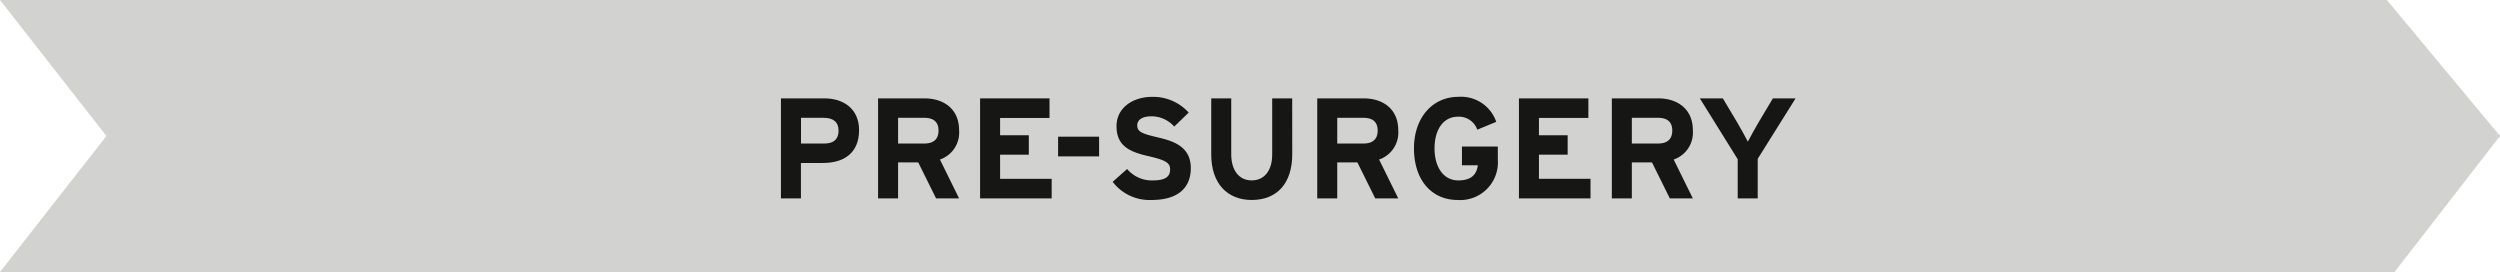
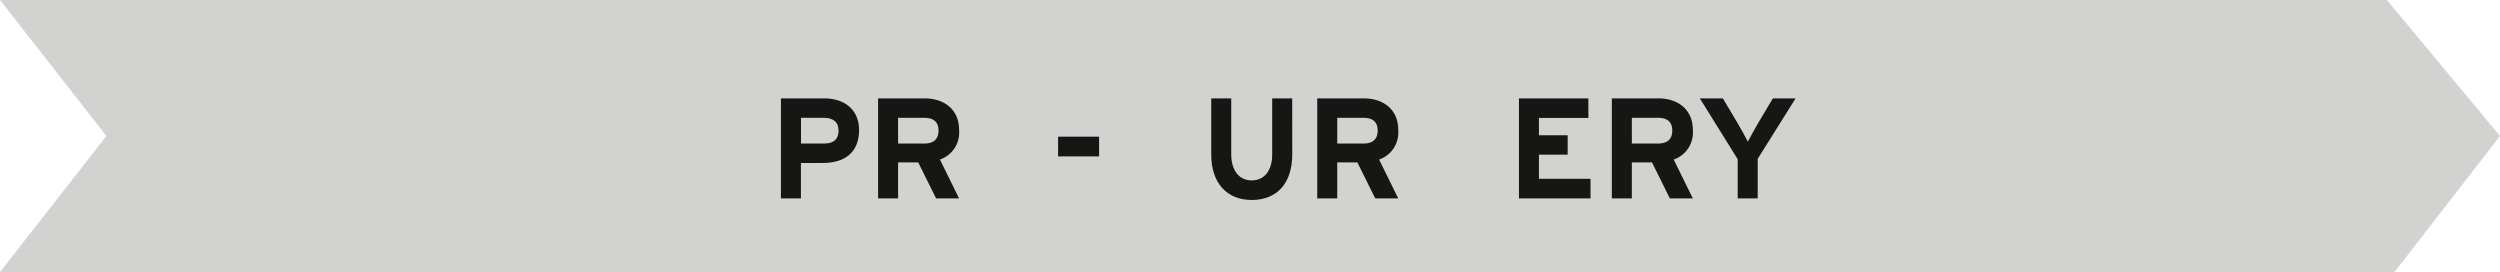
<svg xmlns="http://www.w3.org/2000/svg" id="Group_64" data-name="Group 64" width="292.268" height="31.799" viewBox="0 0 292.268 31.799">
  <path id="Path_1" data-name="Path 1" d="M285.812,2134.308H5.874l12.44-15.9-12.44-15.9H284.915l13.226,15.9Z" transform="translate(-5.874 -2102.51)" fill="#d2d2d1" />
  <path id="Path_5" data-name="Path 5" d="M381.25,2152.362c0,2.706-1.8,3.841-4.226,3.841h-2.572v4.143h-2.338v-11.692h5.111c2.2,0,4.025,1.219,4.025,3.708m-2.4.05c0-1.019-.668-1.486-1.7-1.486h-2.689v3.006h2.723c1.085,0,1.67-.5,1.67-1.52" transform="translate(-280.817 -2137.151)" fill="#161615" />
  <path id="Path_6" data-name="Path 6" d="M427.143,2160.345h-2.689l-2.088-4.209h-2.355v4.209h-2.338v-11.692h5.445c2.2,0,4.025,1.219,4.025,3.708a3.333,3.333,0,0,1-2.238,3.441Zm-2.405-7.934c0-1.052-.635-1.486-1.67-1.486h-3.057v3.006h3.057c1.086,0,1.67-.5,1.67-1.52" transform="translate(-315.019 -2137.151)" fill="#161615" />
-   <path id="Path_7" data-name="Path 7" d="M473.879,2160.345h-8.368v-11.692h8.117v2.289H467.85v2.021h3.357v2.271H467.85v2.823h6.029Z" transform="translate(-350.932 -2137.151)" fill="#161615" />
  <rect id="Rectangle_1" data-name="Rectangle 1" width="4.793" height="2.305" transform="translate(123.699 15.979)" fill="#161615" />
-   <path id="Path_8" data-name="Path 8" d="M536.823,2156.251c0,2.221-1.4,3.725-4.593,3.725a5.42,5.42,0,0,1-4.543-2.121l1.687-1.5a3.787,3.787,0,0,0,2.99,1.336c1.386,0,2.038-.384,2.038-1.27,0-.751-.4-1.085-2.606-1.586-2.155-.5-3.658-1.186-3.658-3.491,0-2.121,1.871-3.424,4.176-3.424a5.588,5.588,0,0,1,4.259,1.838l-1.687,1.636a3.567,3.567,0,0,0-2.656-1.2c-1.253,0-1.67.534-1.67,1.052,0,.736.5.969,2.355,1.4s3.909,1.069,3.909,3.609" transform="translate(-397.608 -2136.597)" fill="#161615" />
  <path id="Path_9" data-name="Path 9" d="M583.388,2155.185c0,3.39-1.771,5.345-4.743,5.345-2.823,0-4.727-1.9-4.727-5.312v-6.564h2.338v6.531c0,1.871.9,3.056,2.388,3.056s2.4-1.152,2.4-3.023v-6.564h2.338Z" transform="translate(-432.315 -2137.151)" fill="#161615" />
  <path id="Path_10" data-name="Path 10" d="M633.1,2160.345h-2.689l-2.088-4.209h-2.355v4.209h-2.338v-11.692h5.445c2.205,0,4.025,1.219,4.025,3.708a3.333,3.333,0,0,1-2.238,3.441Zm-2.405-7.934c0-1.052-.635-1.486-1.67-1.486h-3.056v3.006h3.056c1.086,0,1.67-.5,1.67-1.52" transform="translate(-469.635 -2137.151)" fill="#161615" />
-   <path id="Path_11" data-name="Path 11" d="M678.794,2155.266a4.406,4.406,0,0,1-4.693,4.711c-3.056,0-5.111-2.339-5.111-6.03,0-3.558,2.138-6.029,5.194-6.029a4.352,4.352,0,0,1,4.426,2.923l-2.221.918a2.272,2.272,0,0,0-2.238-1.52c-1.754,0-2.756,1.536-2.756,3.708,0,2.154,1.019,3.741,2.773,3.741,1.6,0,2.155-.752,2.288-1.771H674.6v-2.188h4.192Z" transform="translate(-503.687 -2136.598)" fill="#161615" />
  <path id="Path_12" data-name="Path 12" d="M726.6,2160.345h-8.368v-11.692h8.117v2.289h-5.779v2.021h3.357v2.271h-3.357v2.823H726.6Z" transform="translate(-540.656 -2137.151)" fill="#161615" />
  <path id="Path_13" data-name="Path 13" d="M771.254,2160.345h-2.689l-2.088-4.209h-2.355v4.209h-2.338v-11.692h5.445c2.2,0,4.025,1.219,4.025,3.708a3.332,3.332,0,0,1-2.238,3.441Zm-2.405-7.934c0-1.052-.635-1.486-1.67-1.486h-3.057v3.006h3.057c1.086,0,1.67-.5,1.67-1.52" transform="translate(-573.349 -2137.151)" fill="#161615" />
  <path id="Path_14" data-name="Path 14" d="M814.247,2148.653l-4.426,7.065v4.626h-2.338v-4.577l-4.426-7.115h2.689l1.654,2.772c.418.7,1.052,1.854,1.269,2.289.217-.434.836-1.554,1.27-2.289l1.654-2.772Z" transform="translate(-604.332 -2137.15)" fill="#161615" />
</svg>